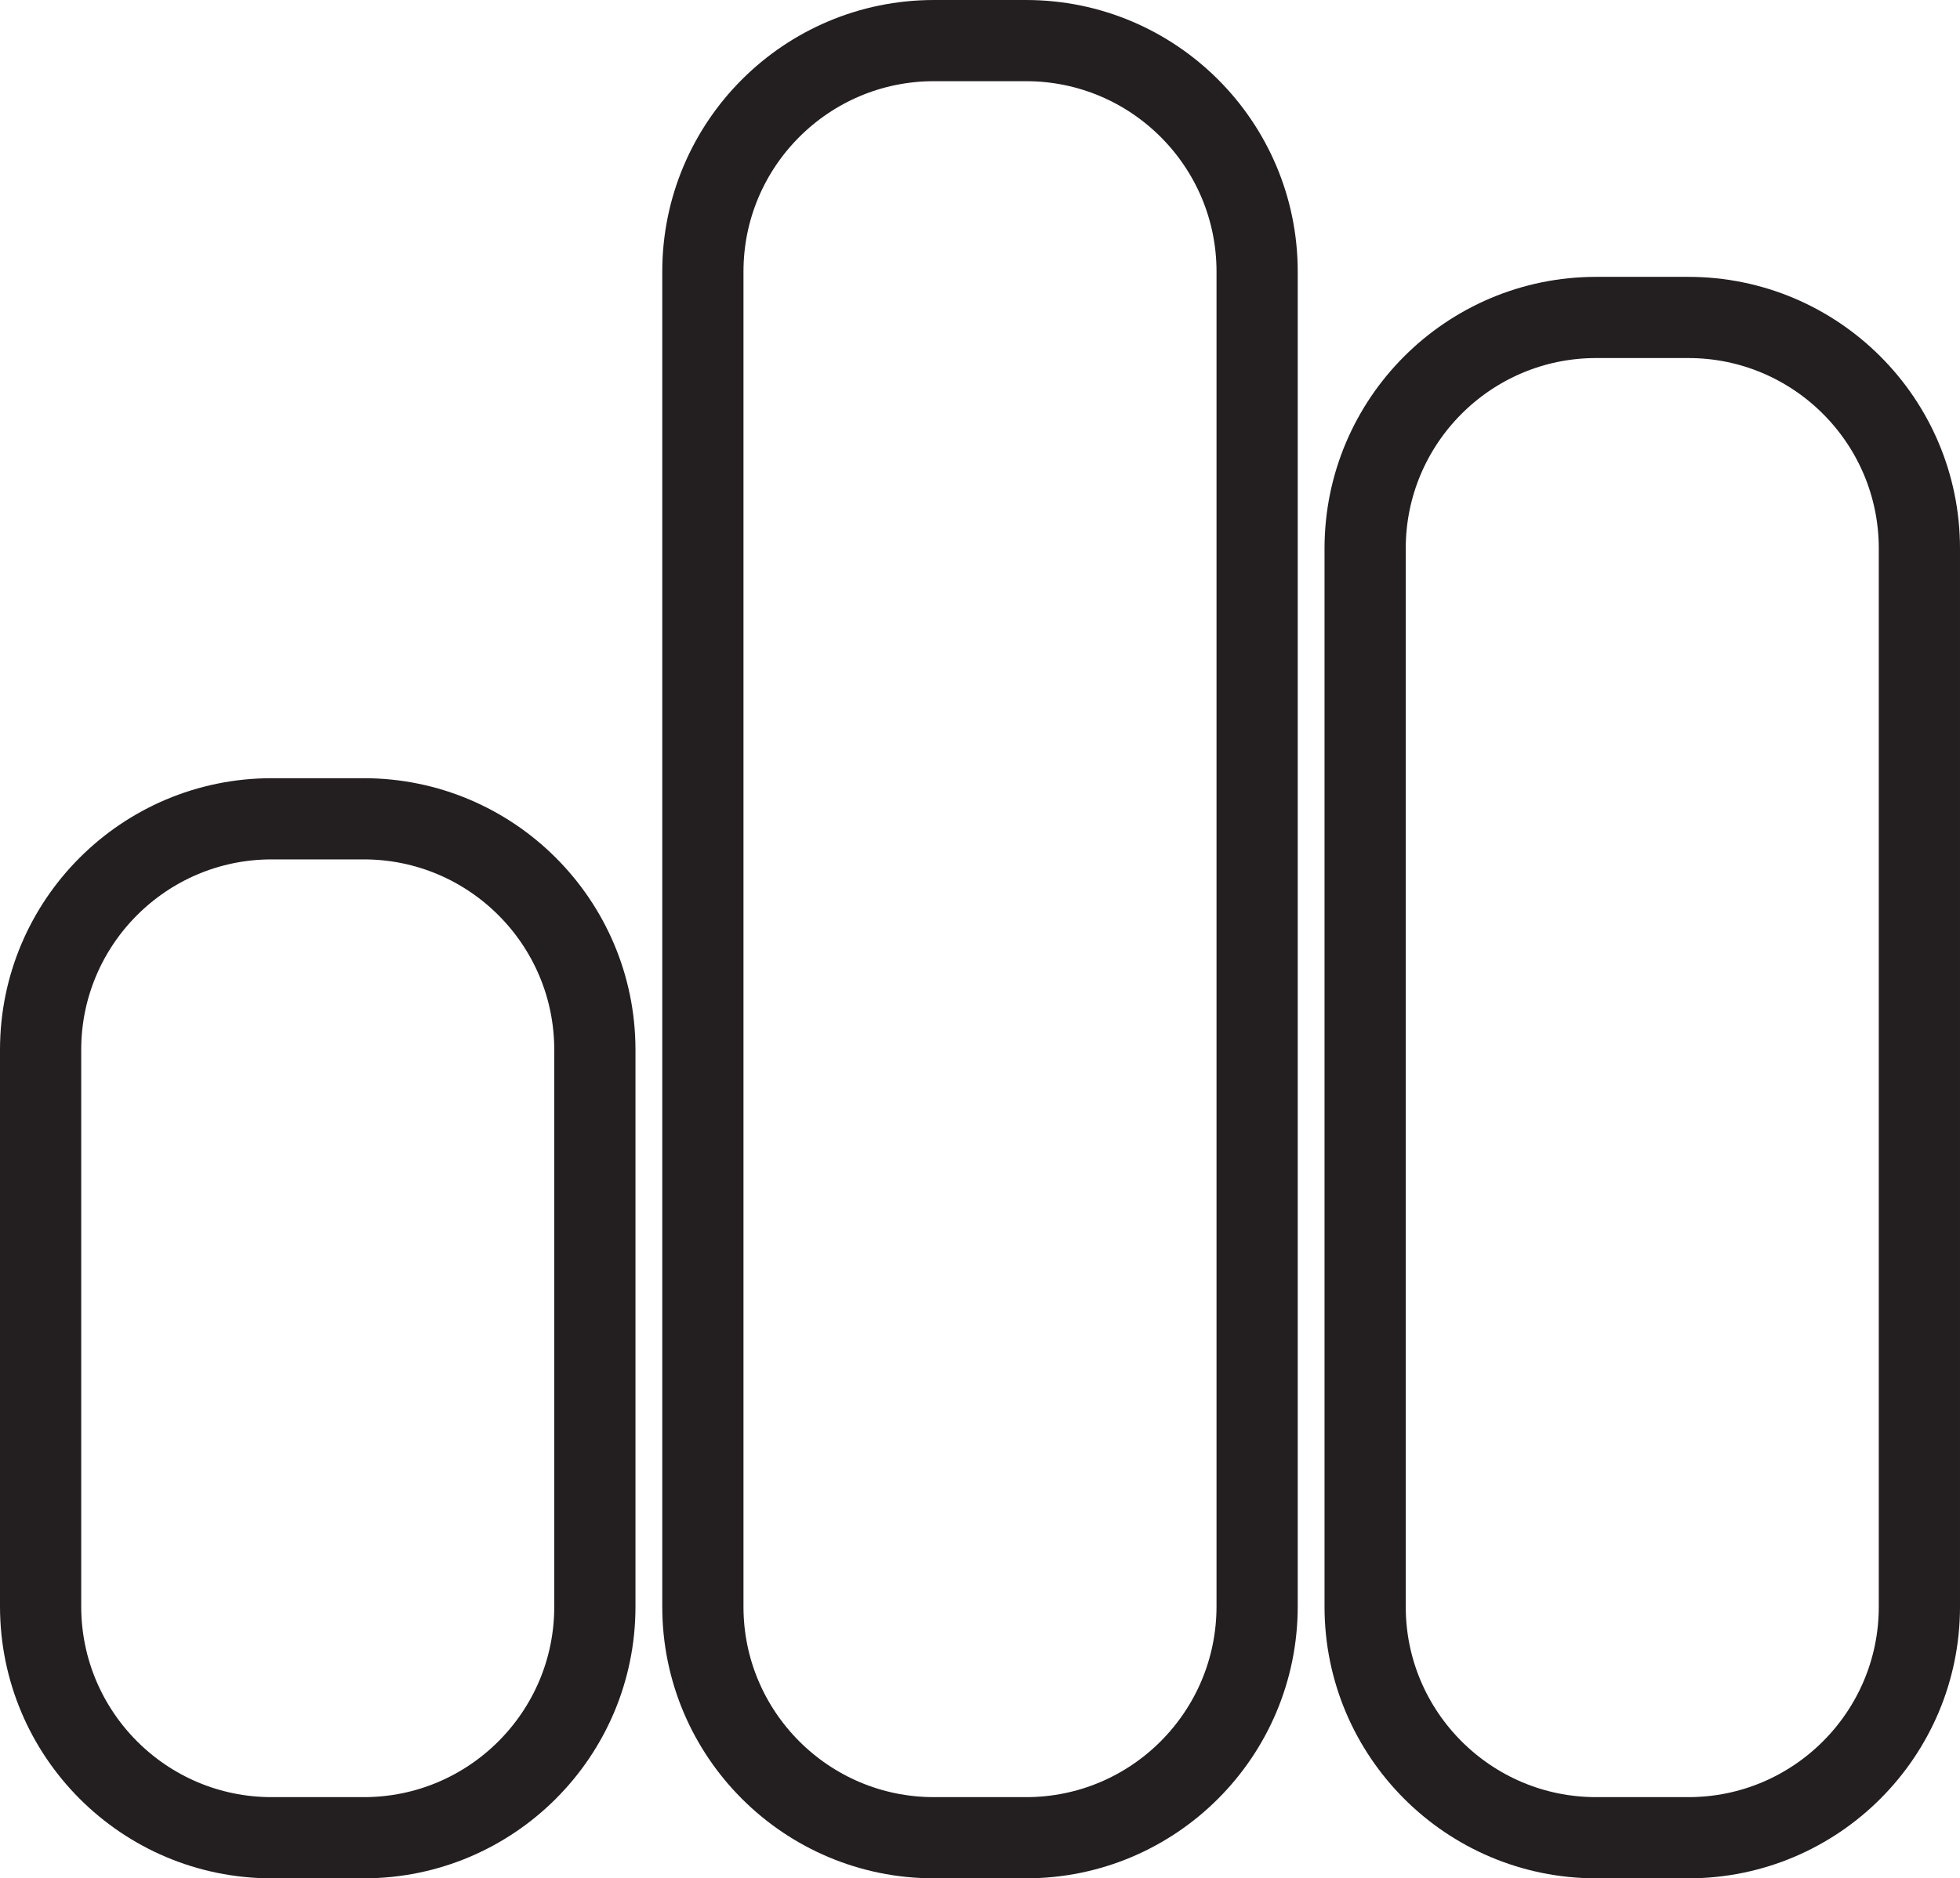
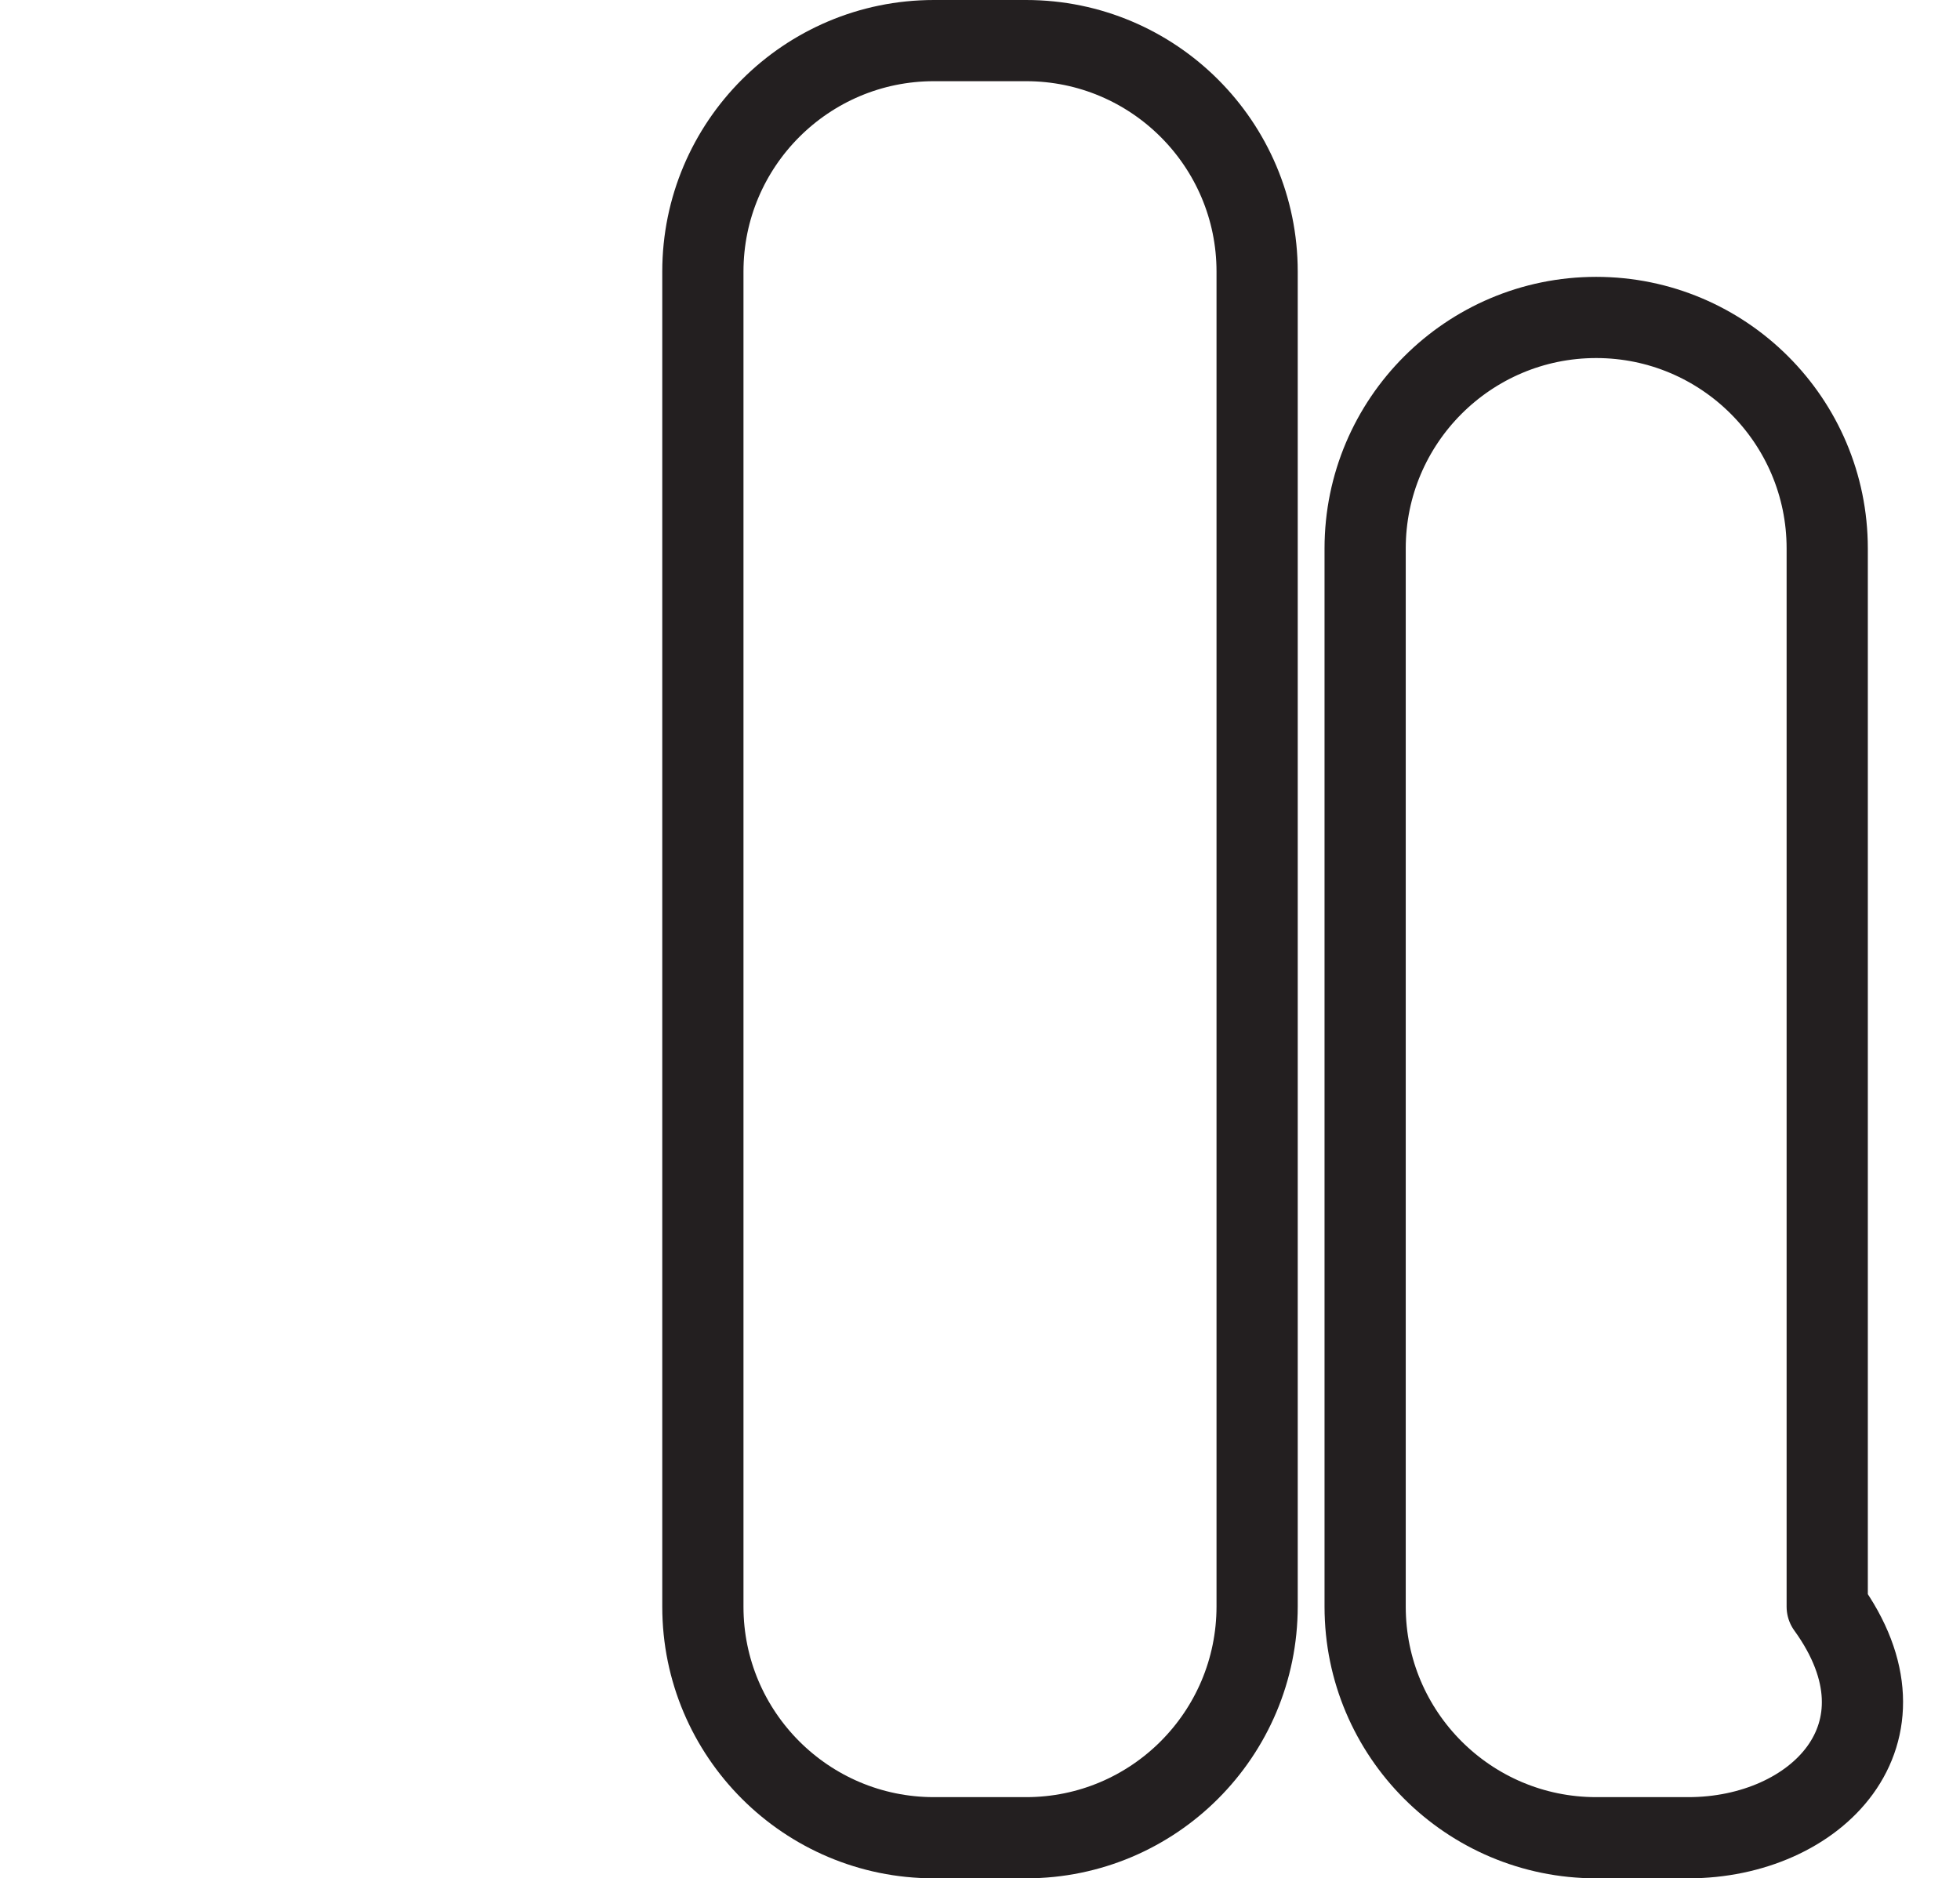
<svg xmlns="http://www.w3.org/2000/svg" version="1.1" id="Layer_1" x="0px" y="0px" viewBox="0 0 48.27 46.27" style="enable-background:new 0 0 48.27 46.27;" xml:space="preserve">
  <style type="text/css">
	.st0{fill:none;stroke:#231F20;stroke-width:2;stroke-linecap:round;stroke-linejoin:round;stroke-miterlimit:10;}
</style>
  <g>
-     <path class="st0" d="M8.96,45.27H6.69C3.55,45.27,1,42.72,1,39.57V25.86c0-3.14,2.55-5.69,5.69-5.69h2.27   c3.14,0,5.69,2.55,5.69,5.69v13.72C14.65,42.72,12.1,45.27,8.96,45.27z" />
    <path class="st0" d="M25.27,45.27H23c-3.14,0-5.69-2.55-5.69-5.69V6.69C17.31,3.55,19.86,1,23,1h2.27c3.14,0,5.69,2.55,5.69,5.69   v32.88C30.96,42.72,28.41,45.27,25.27,45.27z" />
-     <path class="st0" d="M41.58,45.27h-2.27c-3.14,0-5.69-2.55-5.69-5.69V13.51c0-3.14,2.55-5.69,5.69-5.69h2.27   c3.14,0,5.69,2.55,5.69,5.69v26.07C47.27,42.72,44.72,45.27,41.58,45.27z" />
+     <path class="st0" d="M41.58,45.27h-2.27c-3.14,0-5.69-2.55-5.69-5.69V13.51c0-3.14,2.55-5.69,5.69-5.69c3.14,0,5.69,2.55,5.69,5.69v26.07C47.27,42.72,44.72,45.27,41.58,45.27z" />
  </g>
</svg>